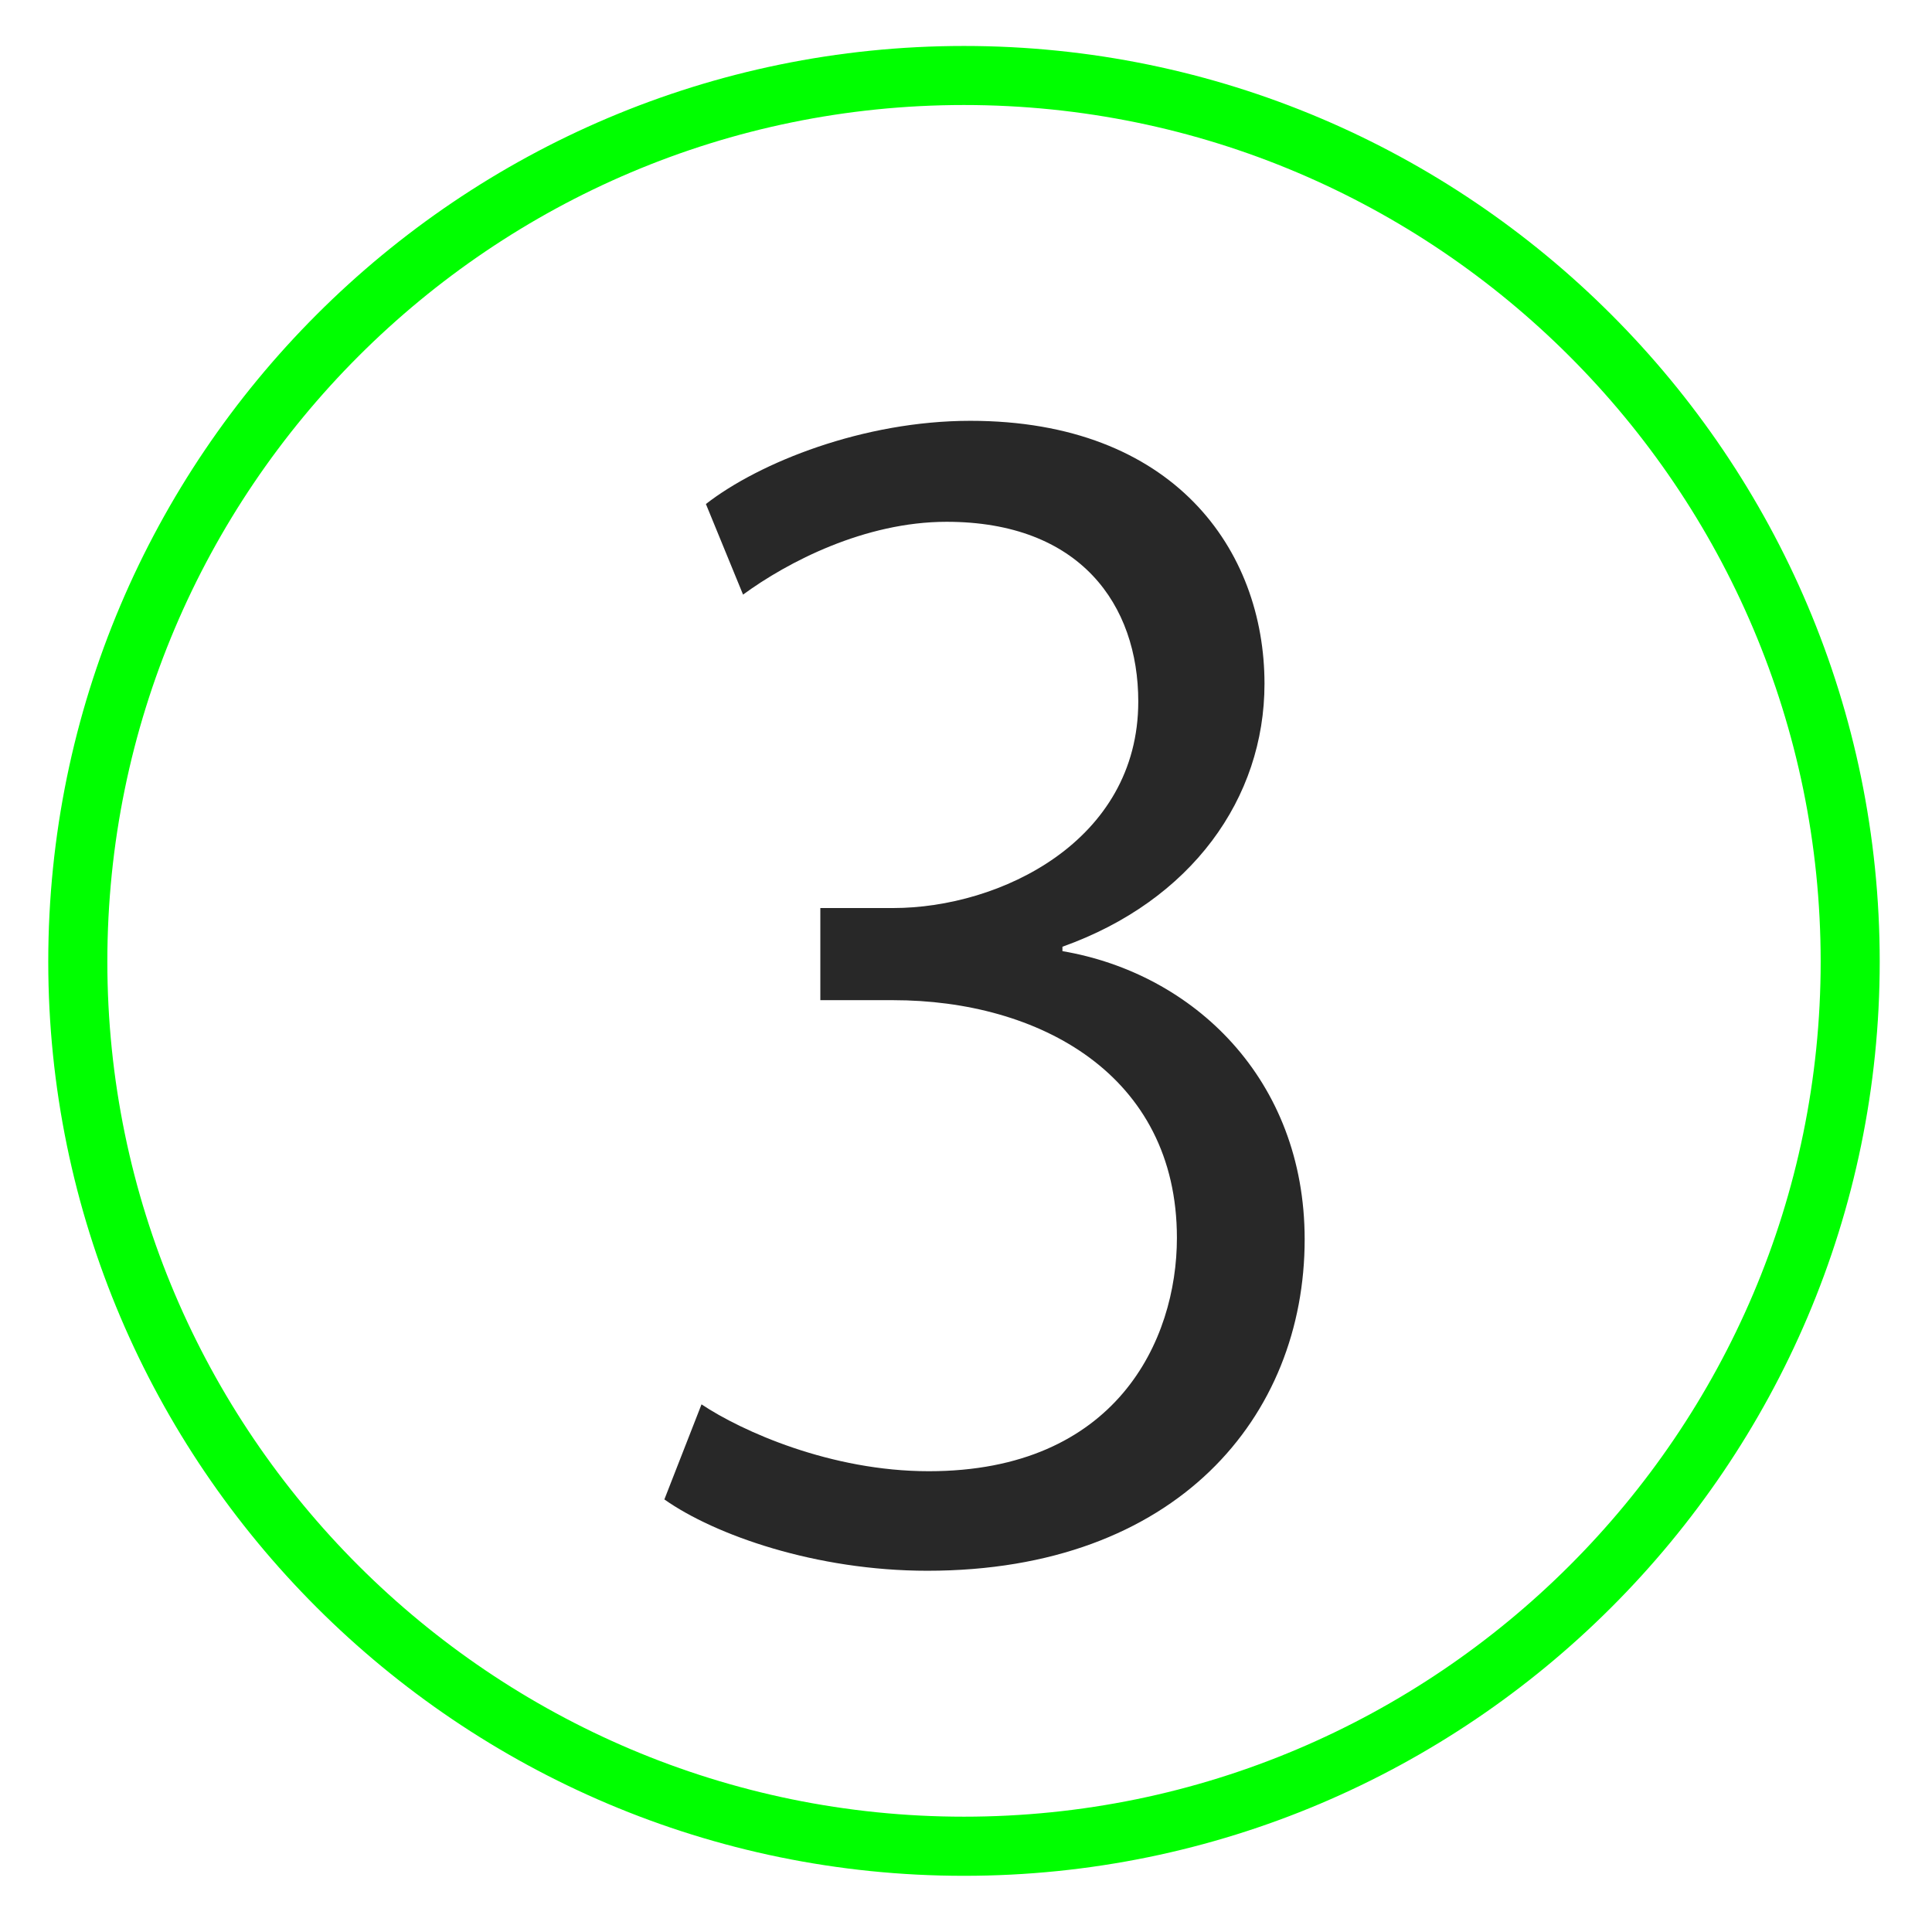
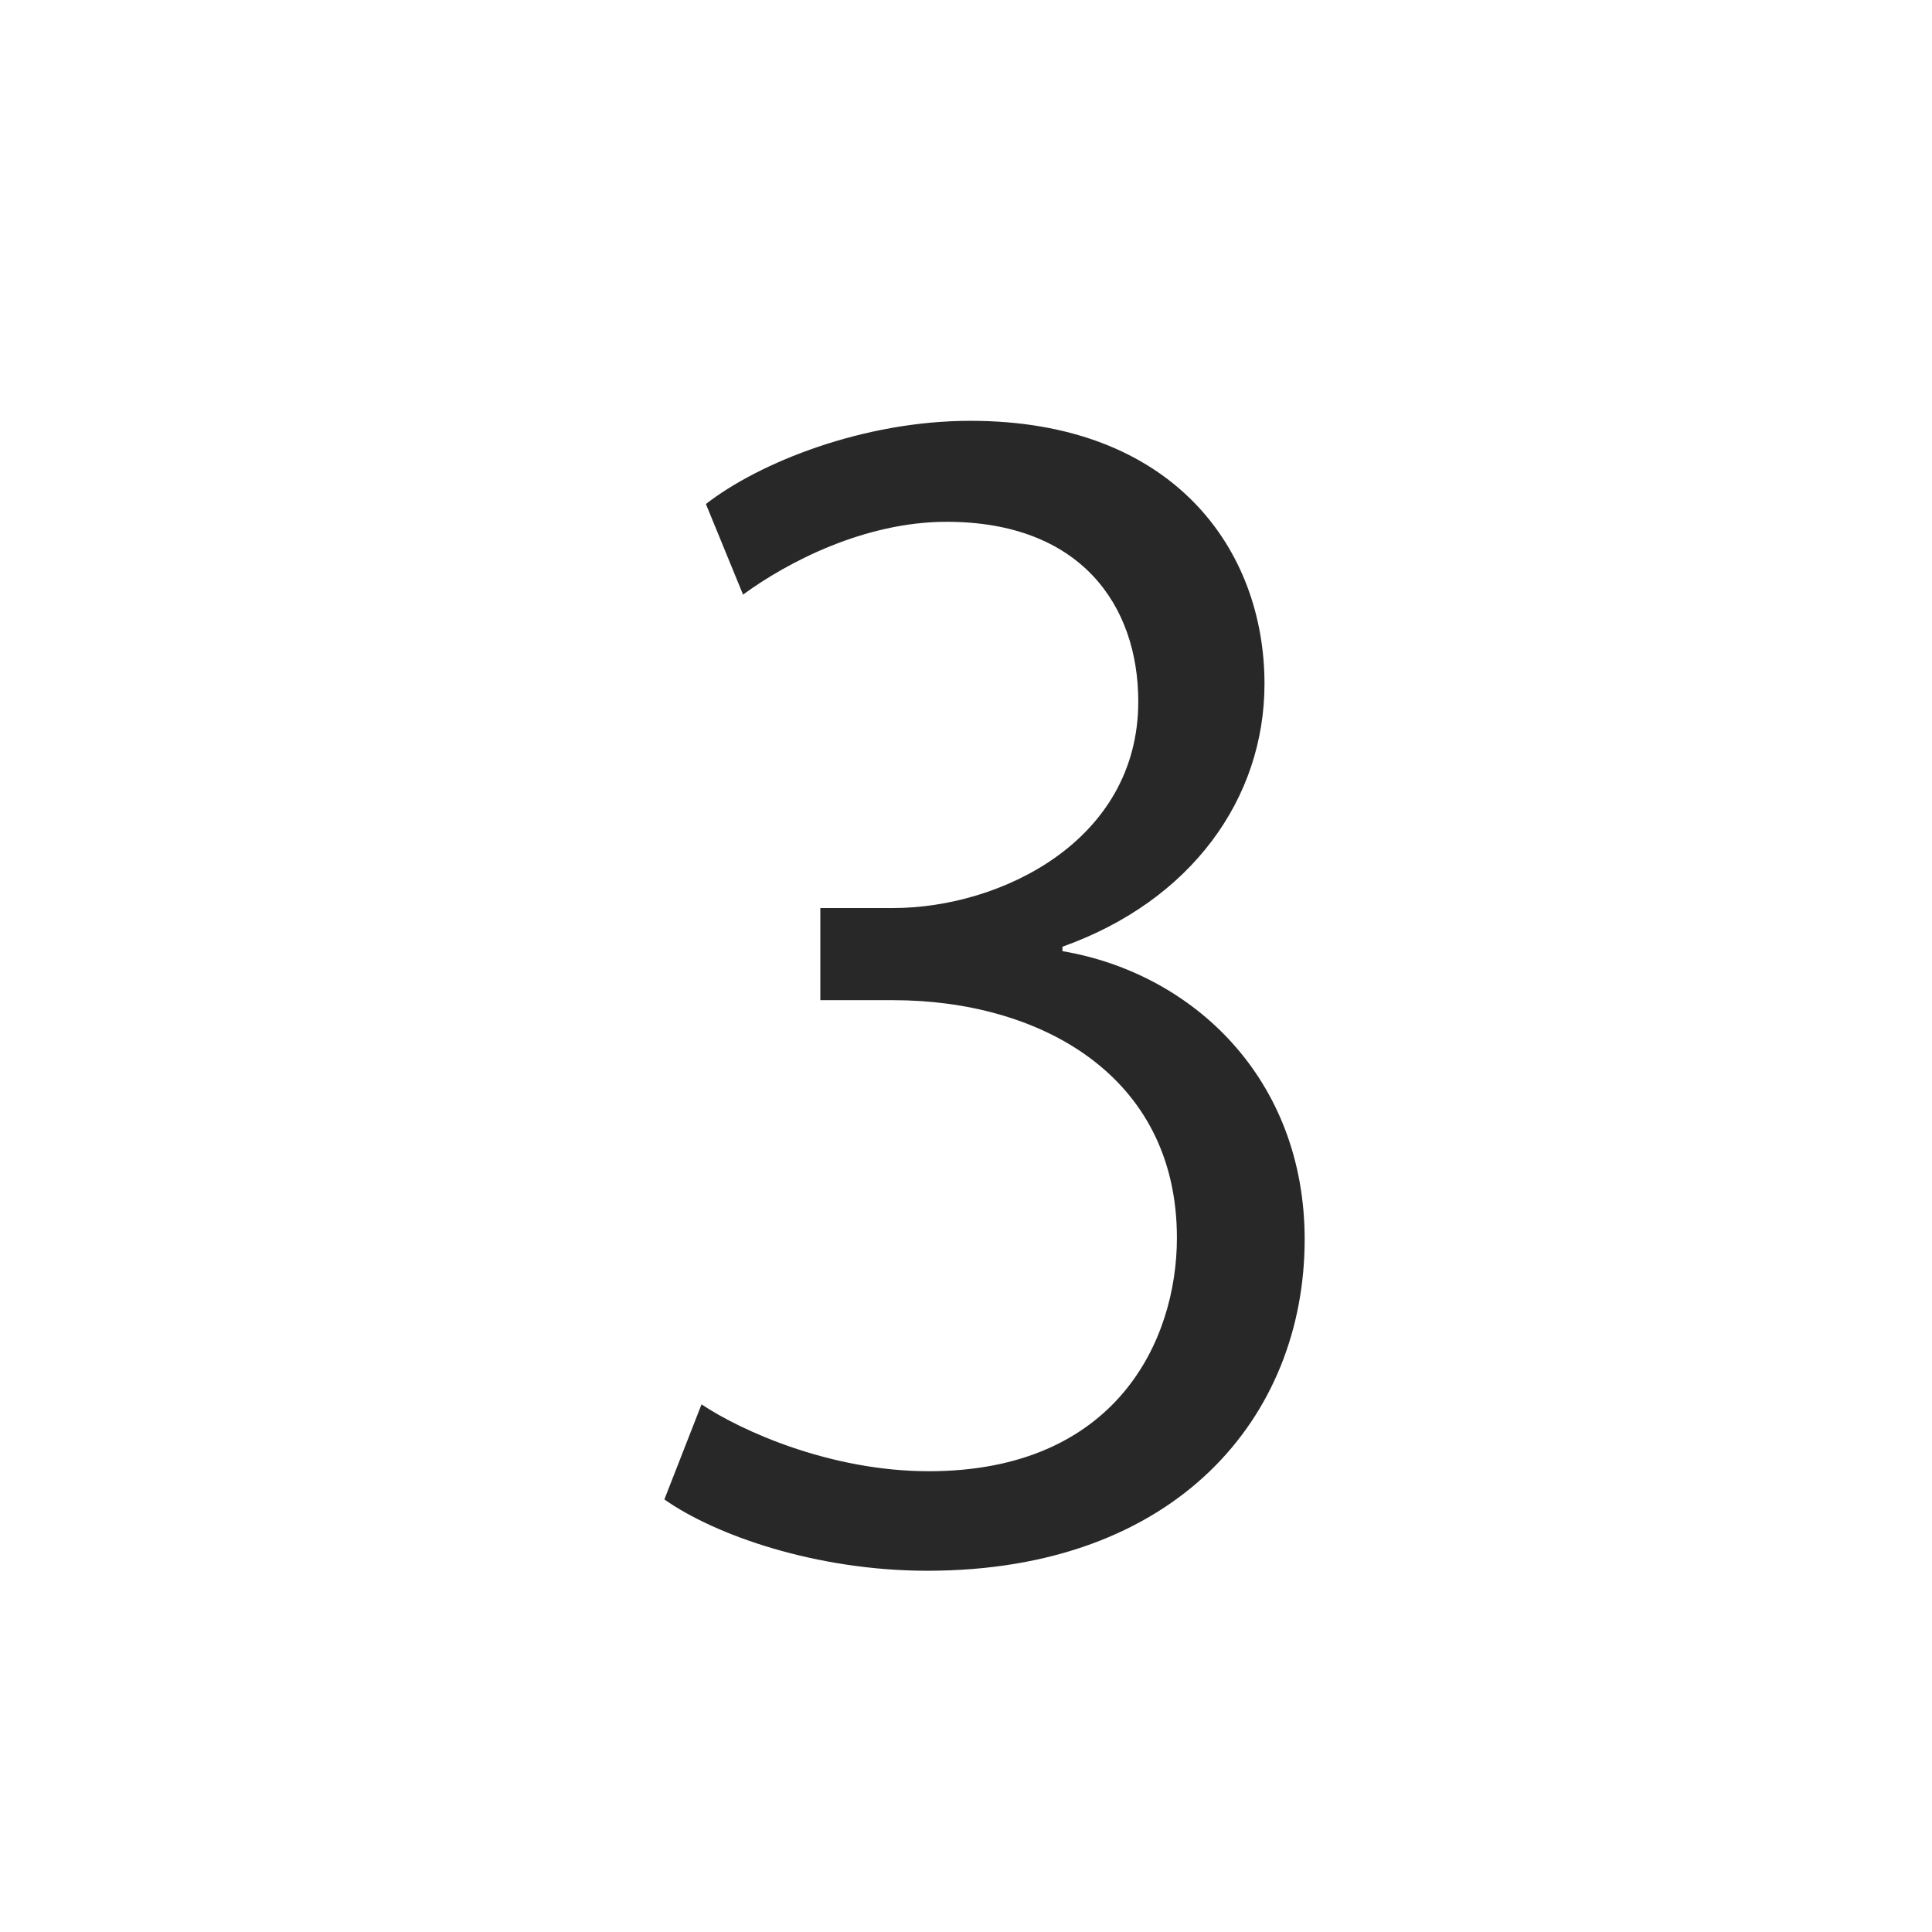
<svg xmlns="http://www.w3.org/2000/svg" version="1.1" id="レイヤー_1" x="0px" y="0px" width="48px" height="48px" viewBox="0 0 48 48" enable-background="new 0 0 48 48" xml:space="preserve">
-   <path fill="#00FF00" d="M23.949,46.604c-12.544,0-22.75-10.205-22.75-22.712c0-12.544,10.206-22.75,22.75-22.75  c12.547,0,22.752,10.206,22.752,22.75C46.701,36.398,36.496,46.604,23.949,46.604z M23.949,2.609  c-11.735,0-21.282,9.547-21.282,21.282c0,11.696,9.547,21.244,21.282,21.244c11.737,0,21.285-9.548,21.285-21.244  C45.233,12.157,35.686,2.609,23.949,2.609z" />
  <g>
    <path fill="#282828" d="M26.397,23.631c3.249,0.553,6.017,3.174,6.017,7.161c0,4.395-3.174,8.233-9.375,8.233   c-2.768,0-5.278-0.887-6.533-1.772l0.923-2.362c0.997,0.665,3.211,1.661,5.647,1.661c4.651,0,6.164-3.248,6.164-5.797   c0-4.06-3.433-5.906-7.05-5.906h-1.809v-2.289h1.809c2.657,0,6.09-1.661,6.09-5.13c0-2.399-1.439-4.466-4.762-4.466   c-2.03,0-3.949,0.997-5.057,1.809l-0.923-2.251c1.329-1.034,3.913-2.067,6.57-2.067c5.057,0,7.308,3.211,7.308,6.533   c0,2.842-1.809,5.389-5.02,6.533V23.631z" />
  </g>
</svg>